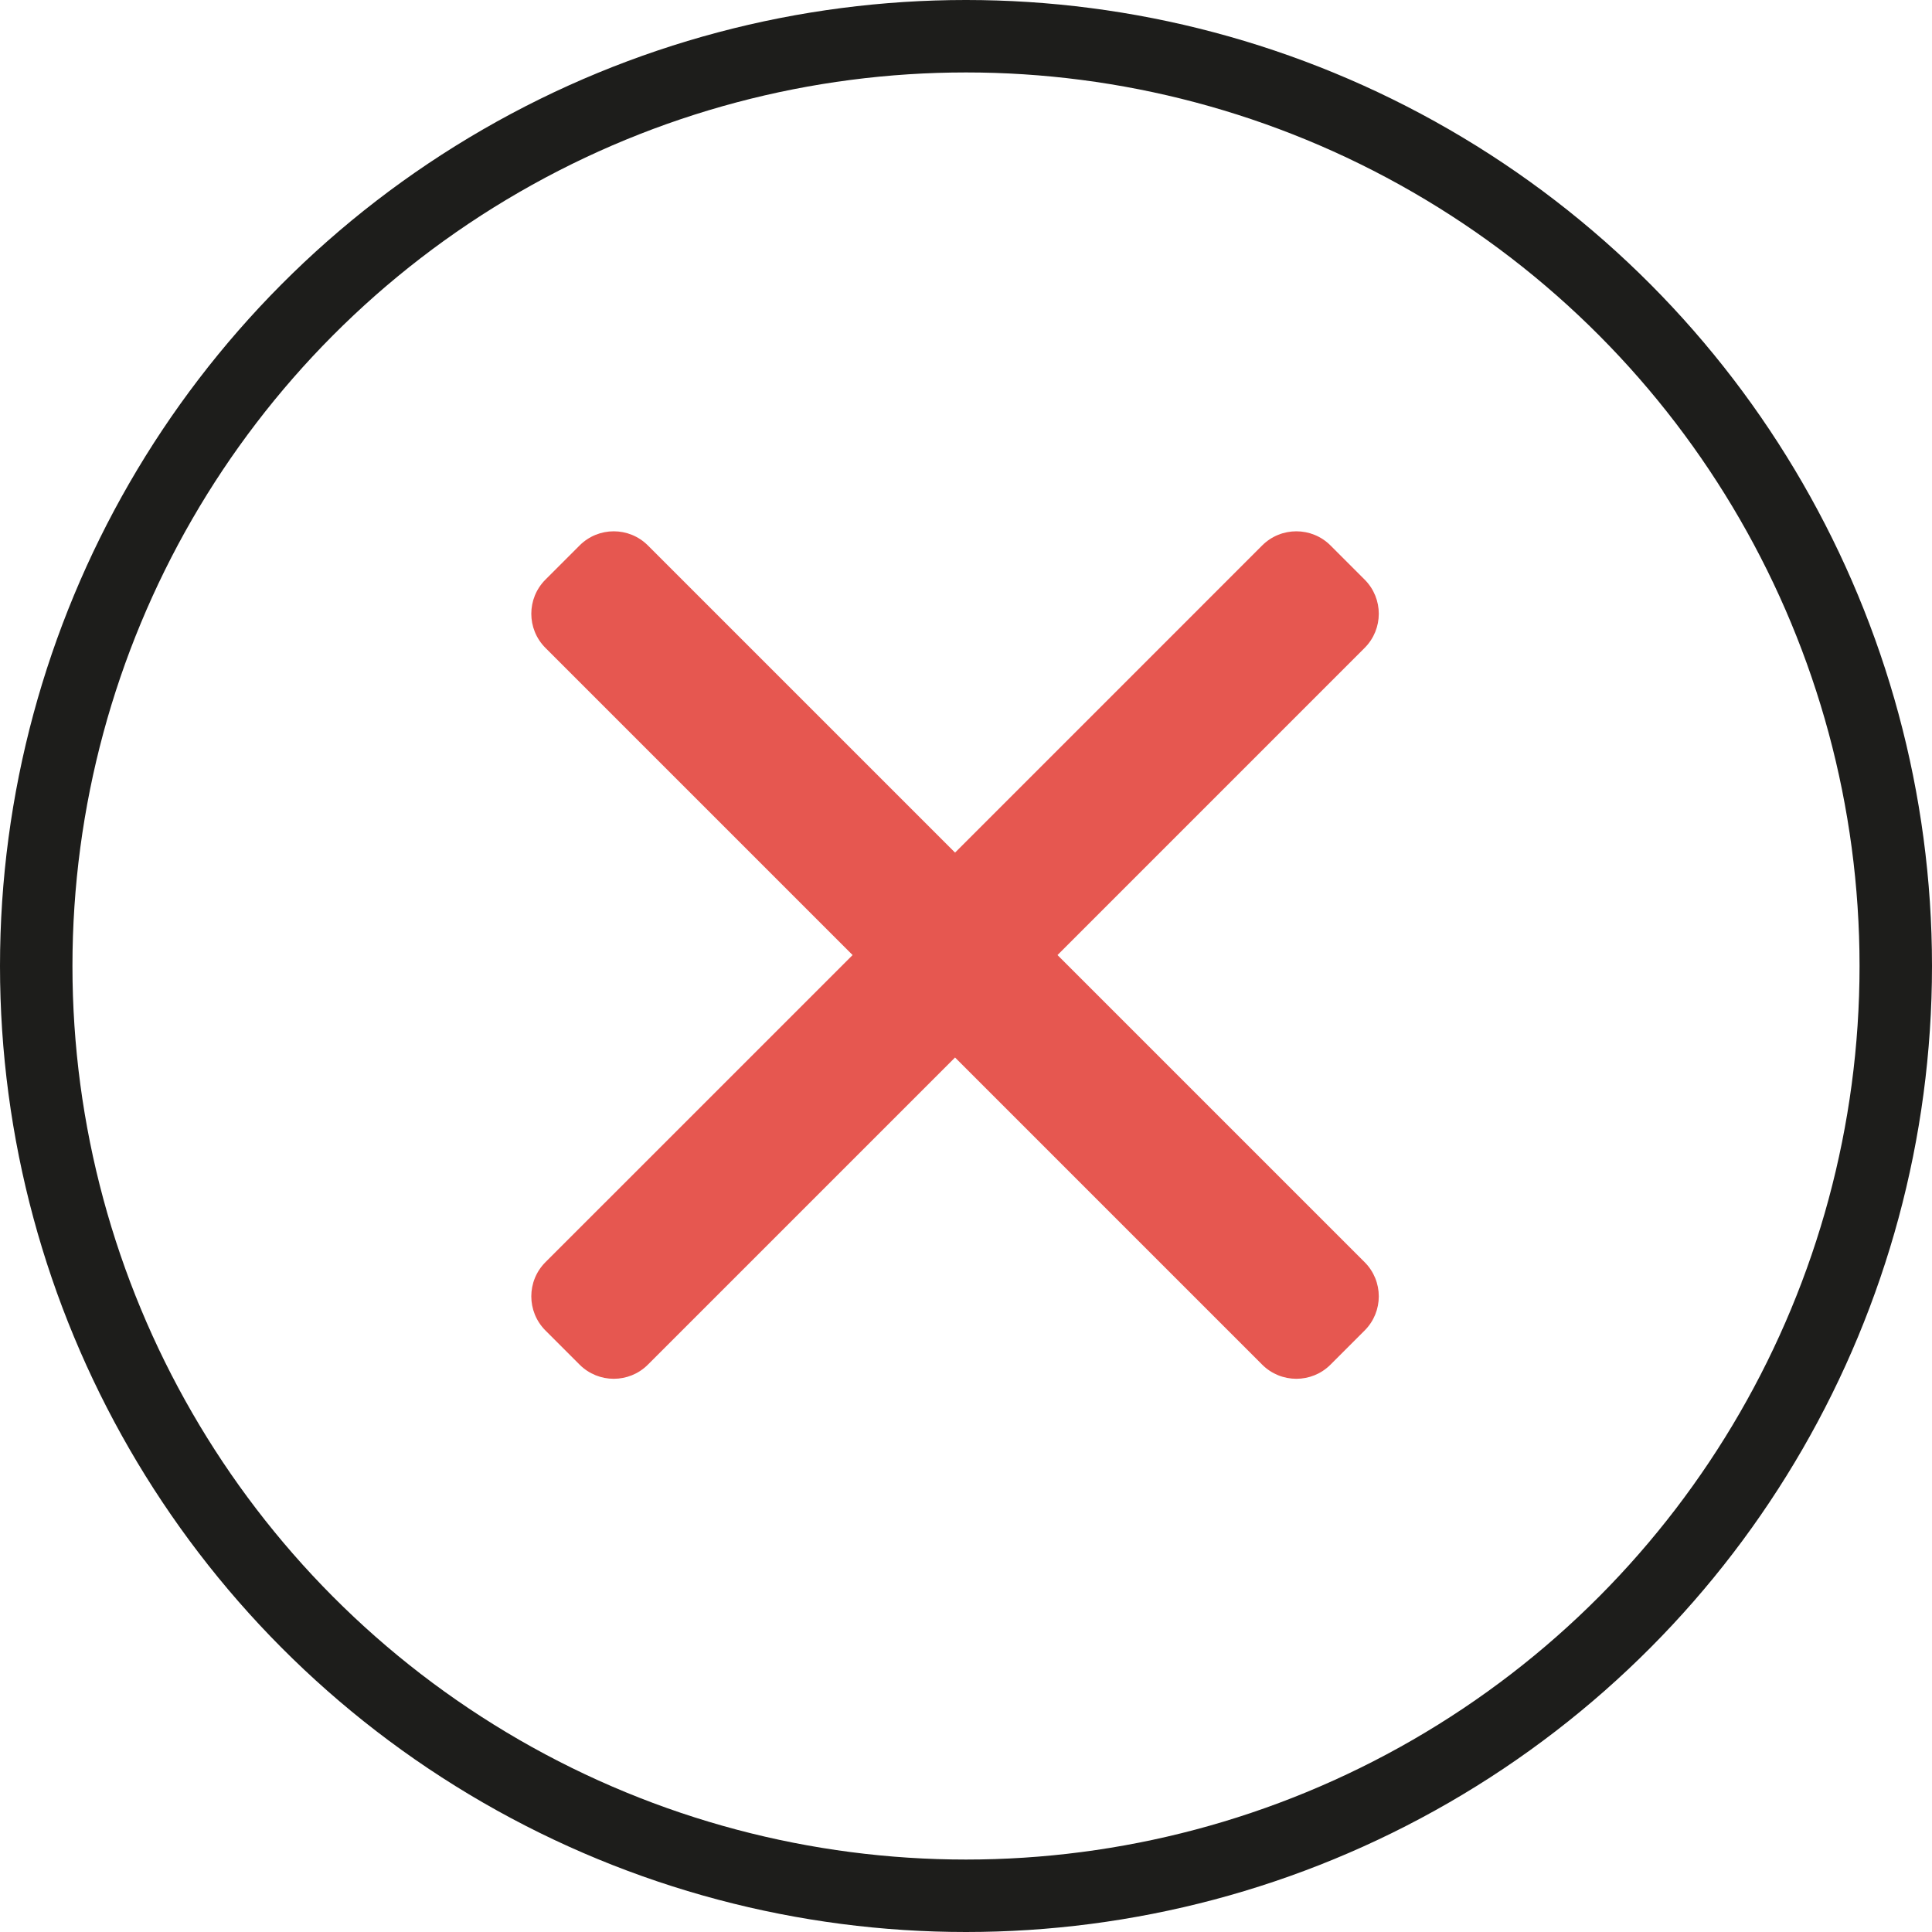
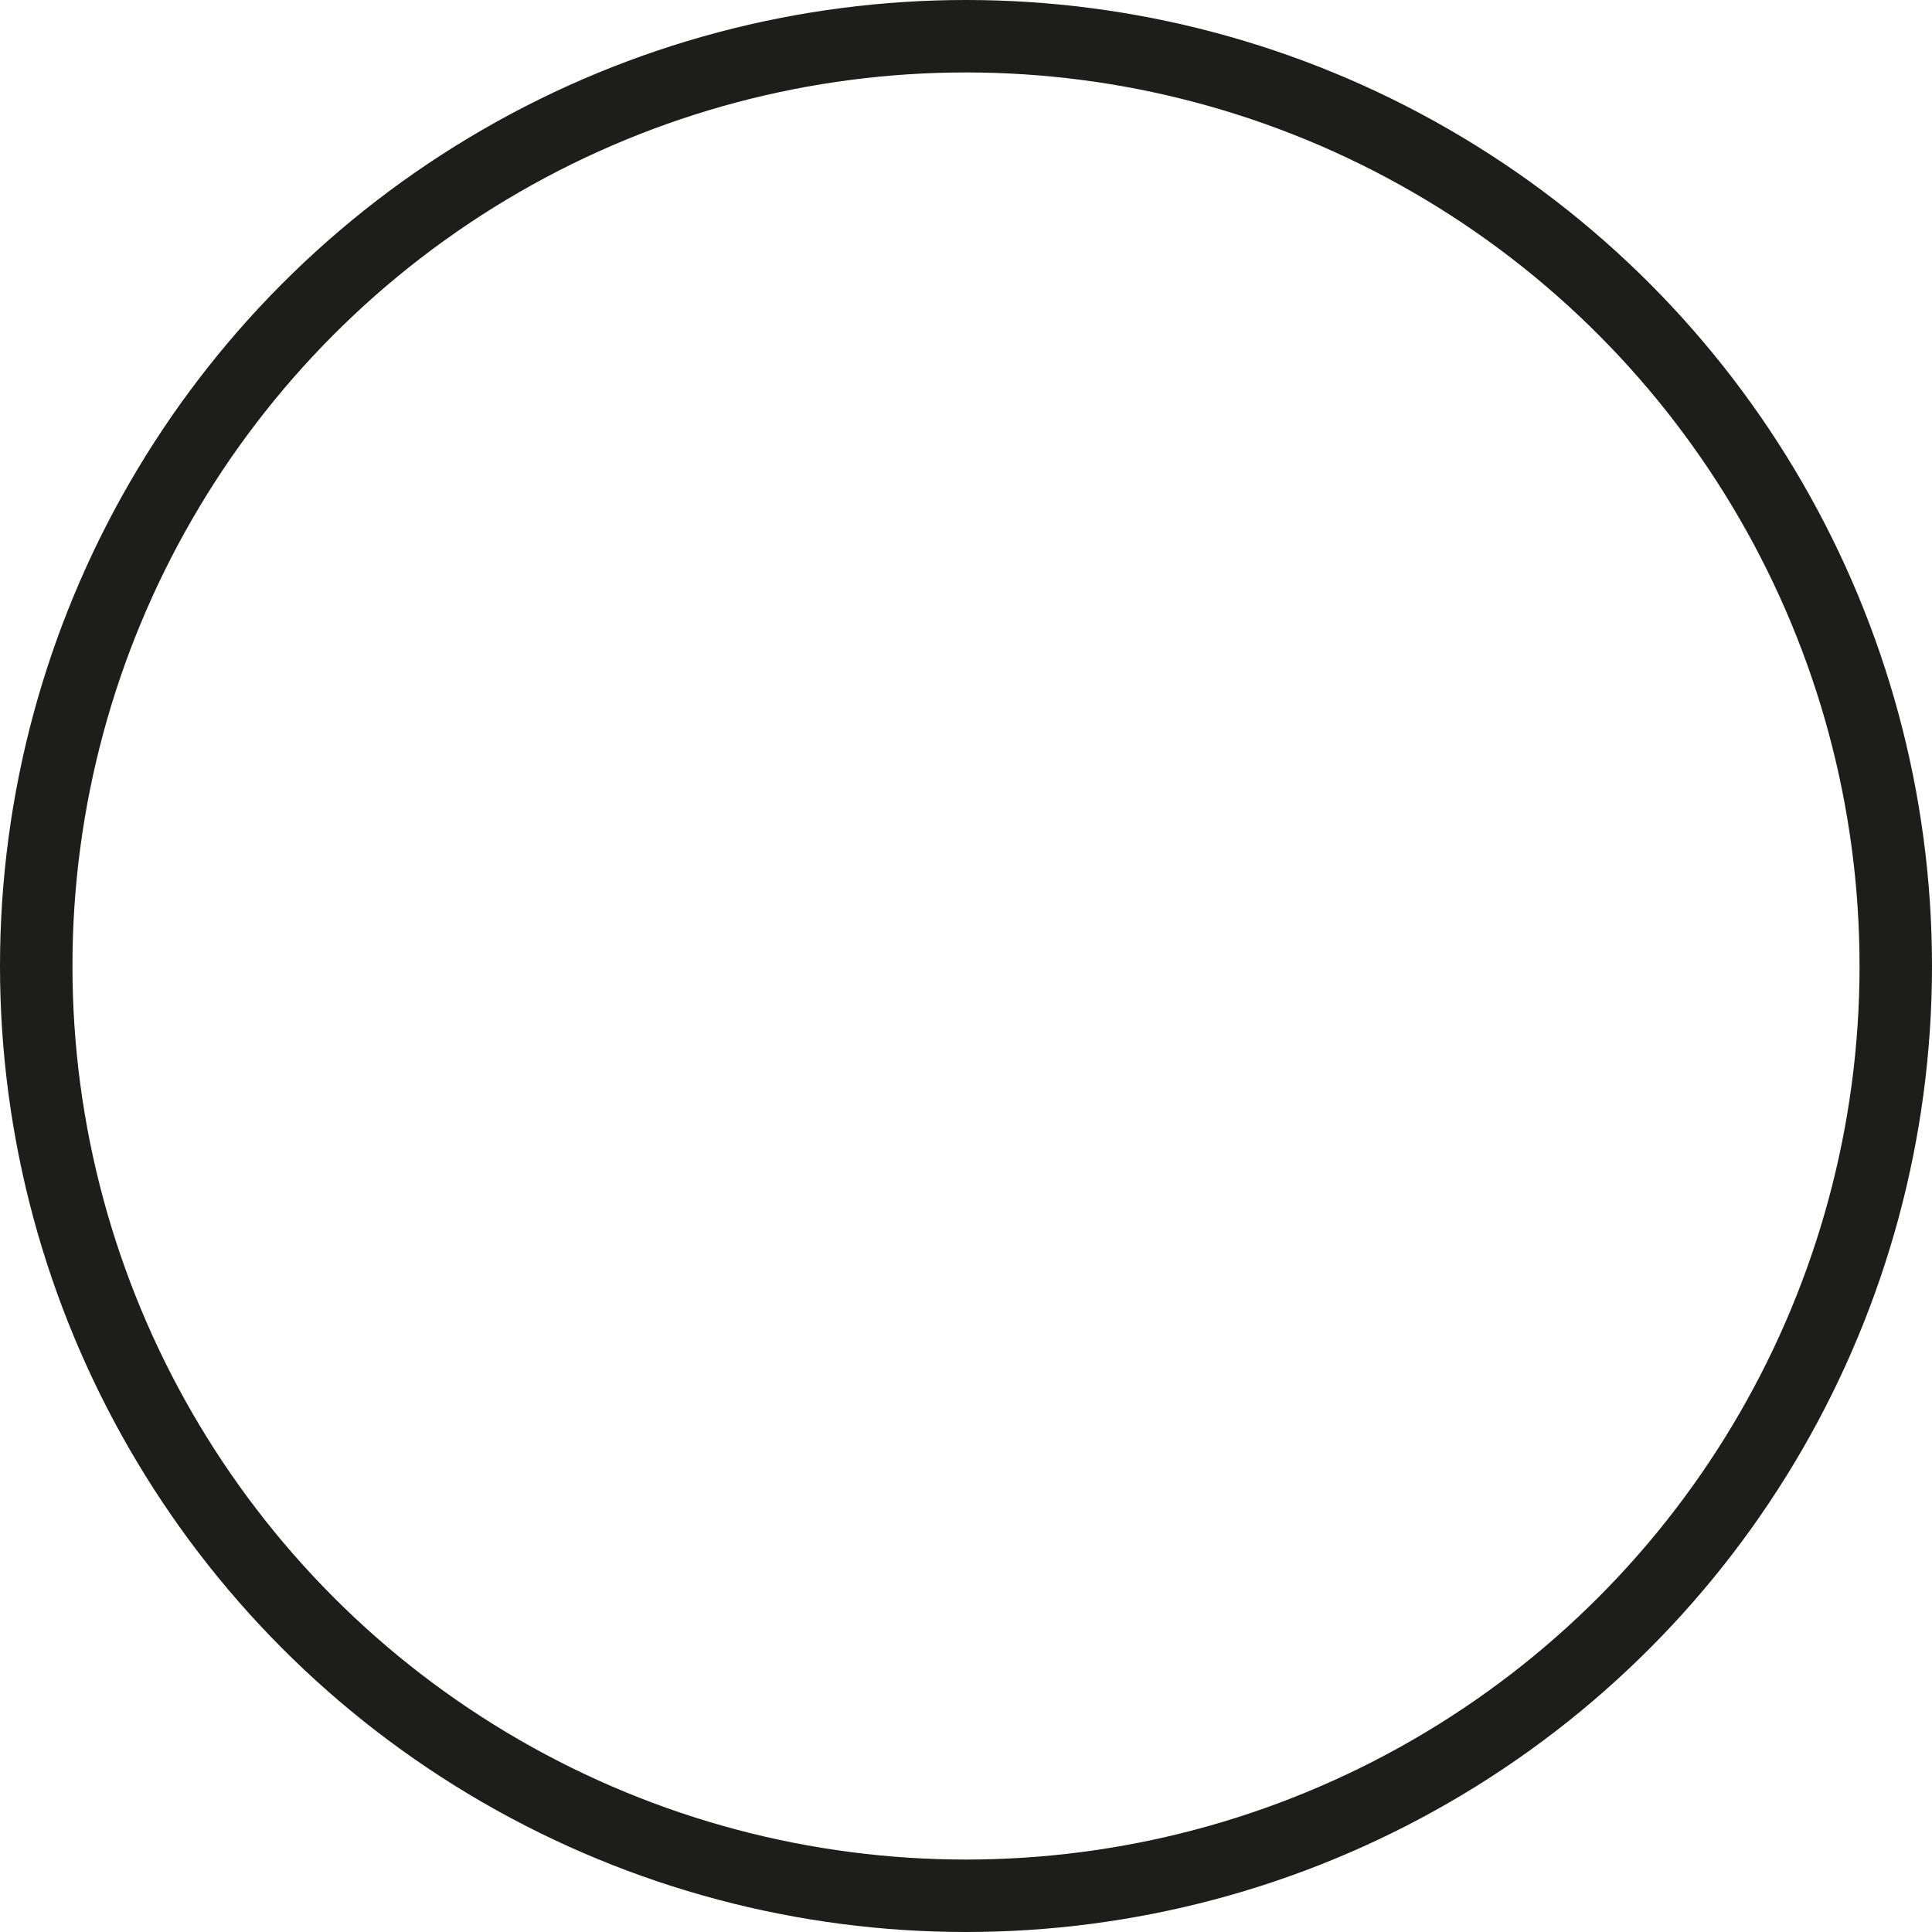
<svg xmlns="http://www.w3.org/2000/svg" width="80" height="80" viewBox="0 0 80 80" fill="none">
  <circle cx="40" cy="40" r="38.5" stroke="#1D1D1B" stroke-width="3" />
-   <path fill-rule="evenodd" clip-rule="evenodd" d="M55.093 22.586C54.312 21.805 53.045 21.805 52.264 22.586L39.547 35.304L26.828 22.586C26.047 21.805 24.781 21.805 24 22.586L22.586 24C21.805 24.781 21.805 26.047 22.586 26.828L35.304 39.547L22.586 52.264C21.805 53.045 21.805 54.312 22.586 55.093L24 56.507C24.781 57.288 26.047 57.288 26.828 56.507L39.547 43.789L52.264 56.507C53.045 57.288 54.312 57.288 55.093 56.507L56.507 55.093C57.288 54.312 57.288 53.046 56.507 52.264L43.789 39.547L56.507 26.828C57.288 26.047 57.288 24.781 56.507 24L55.093 22.586Z" fill="#E65750" />
</svg>